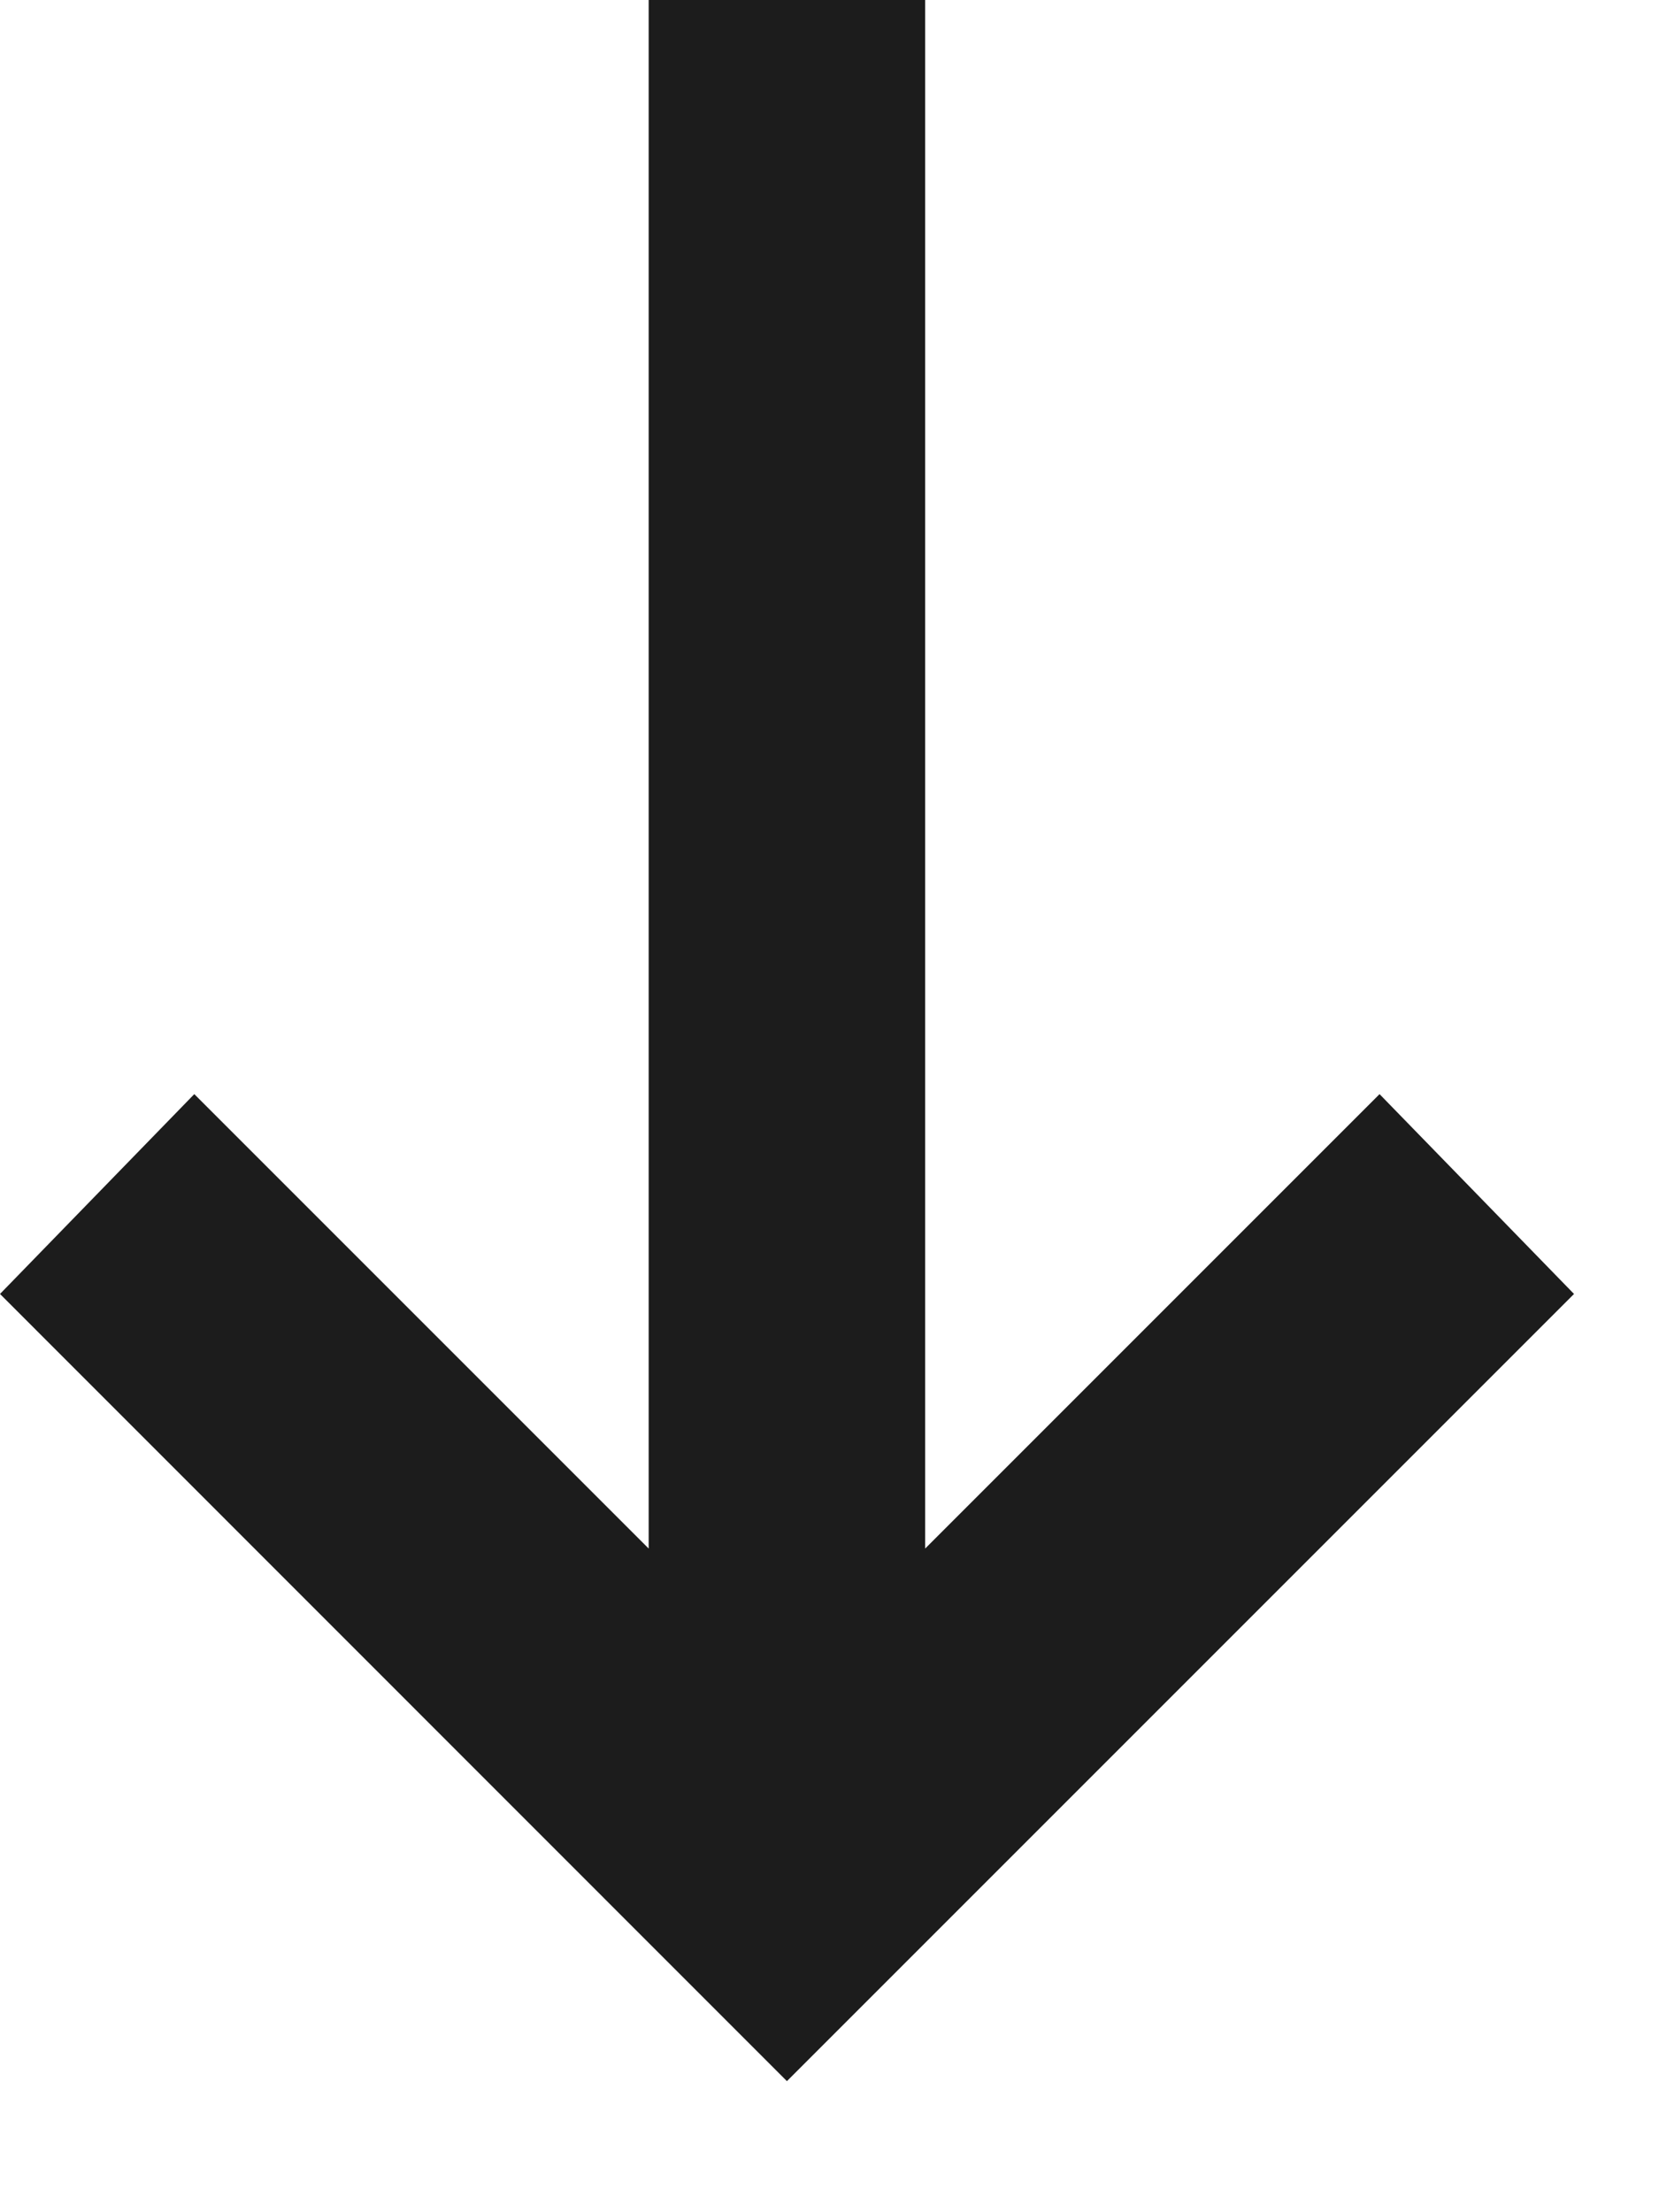
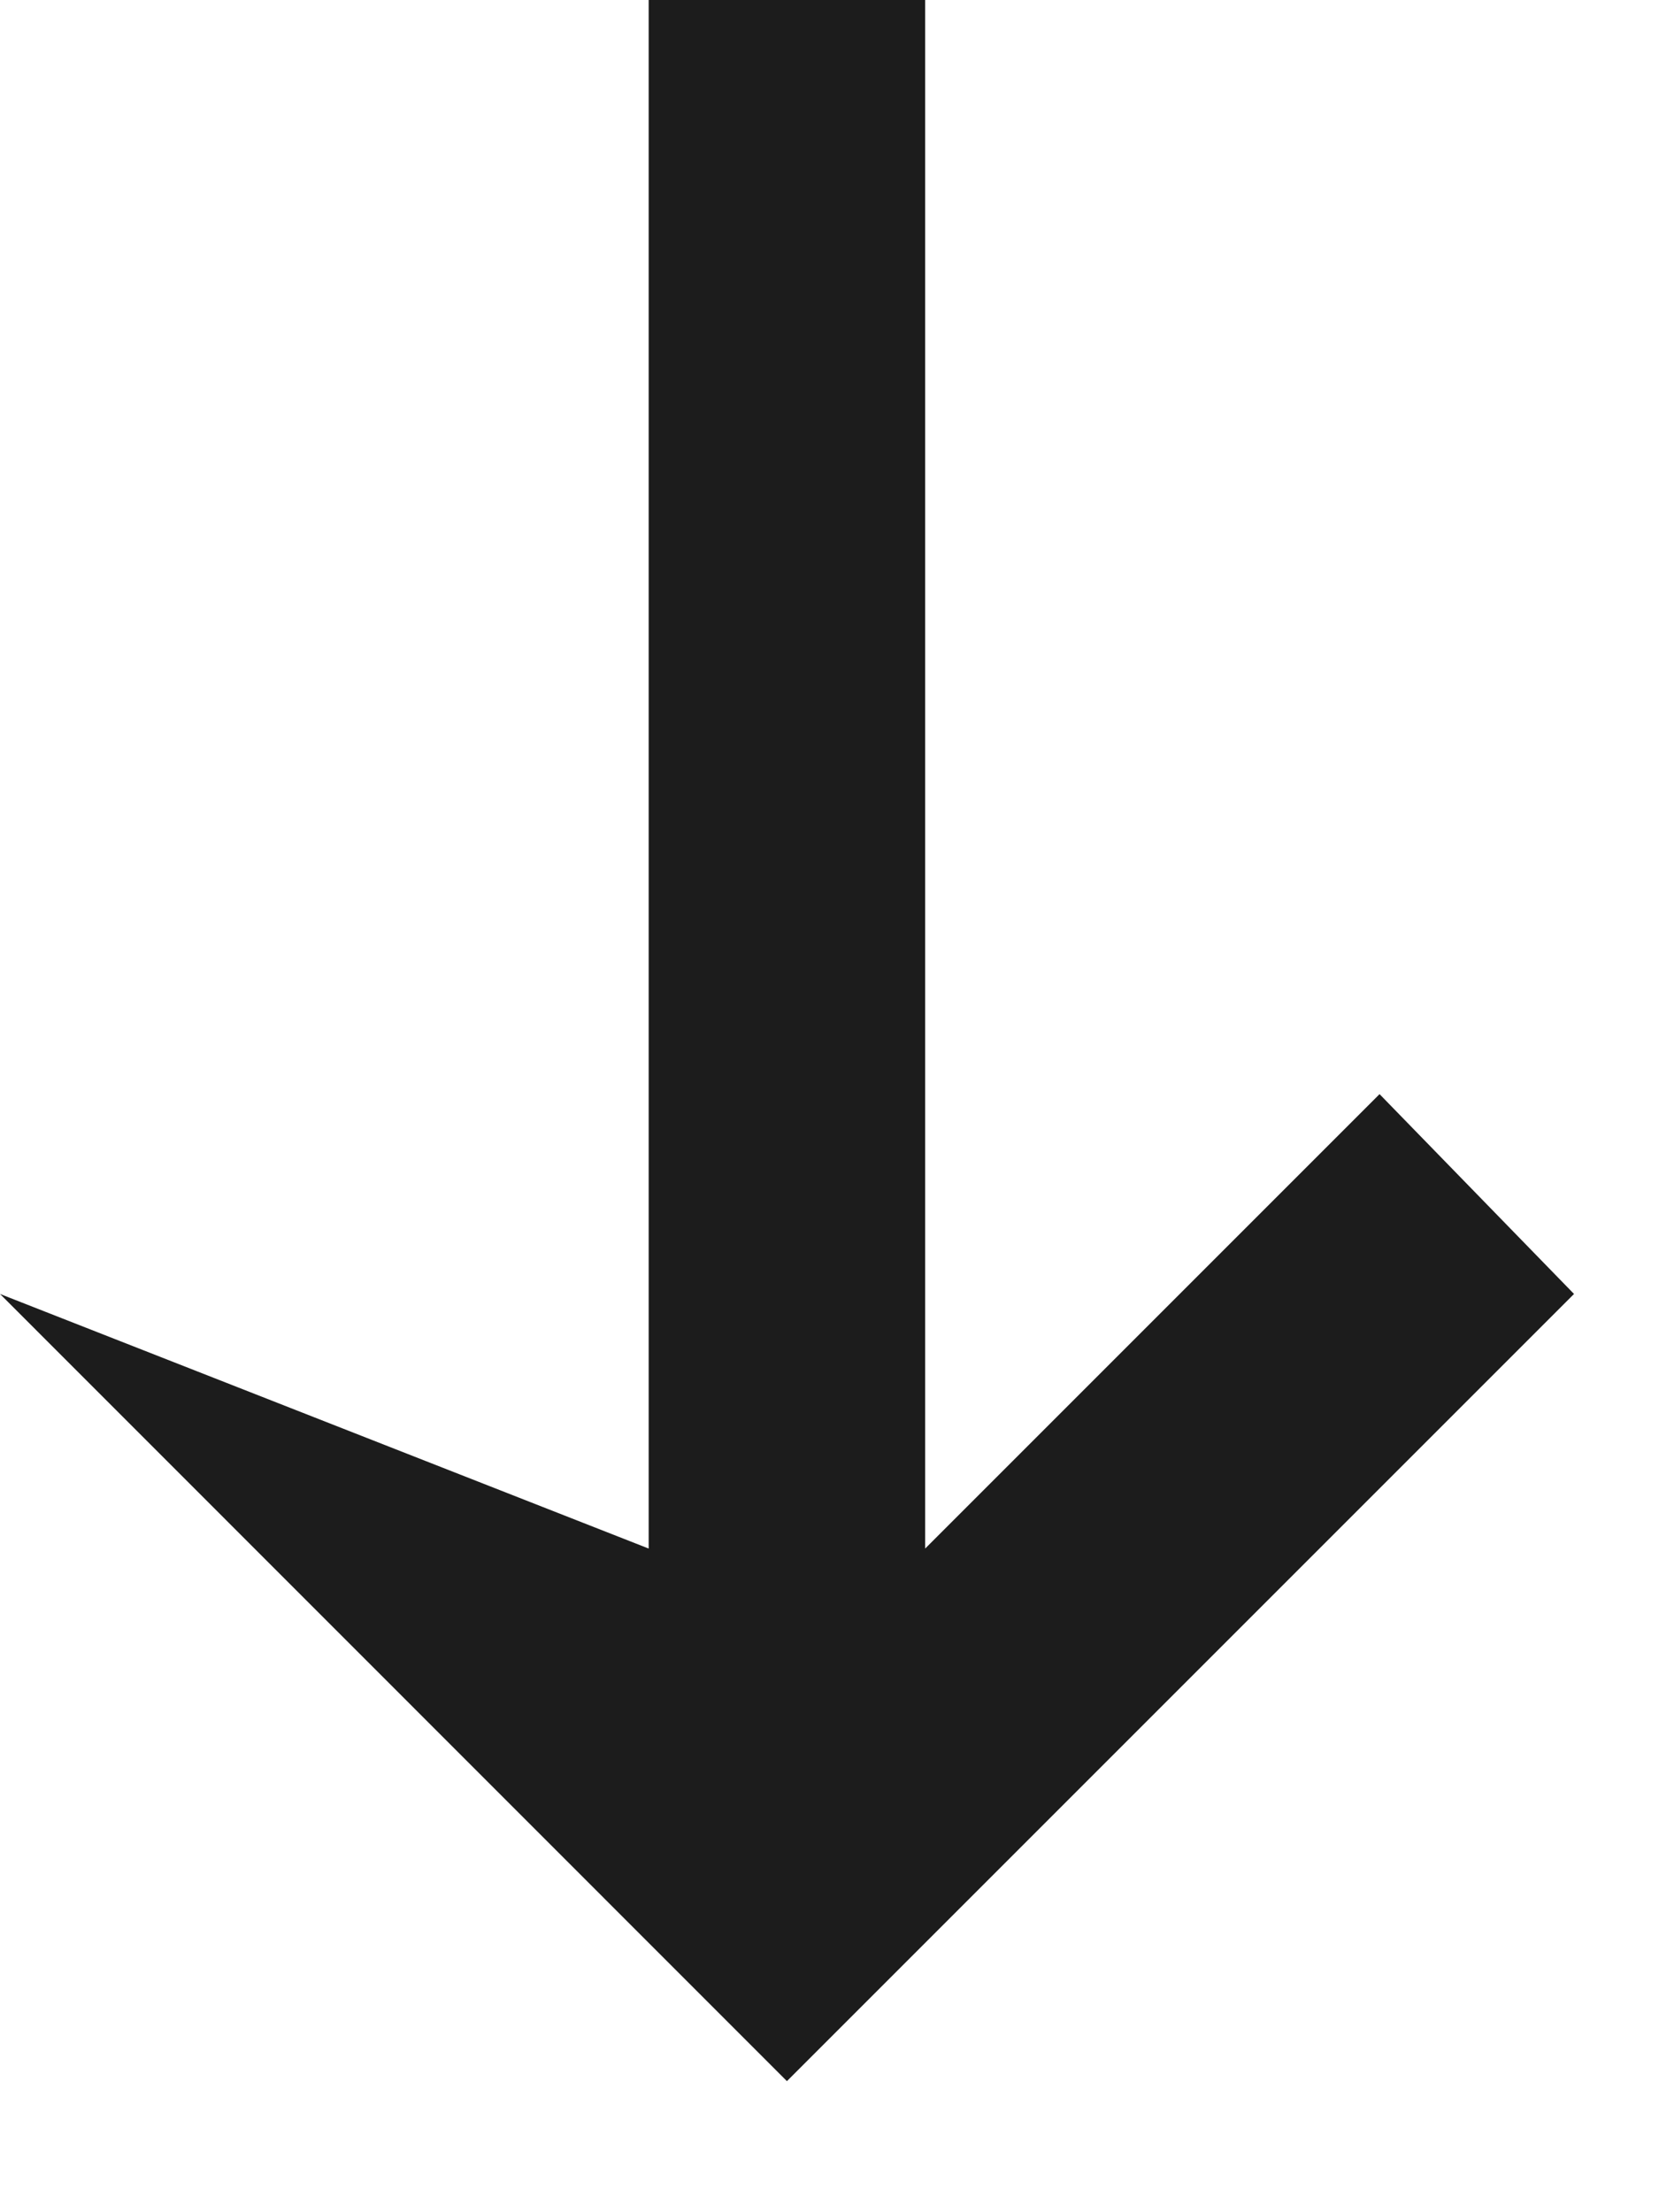
<svg xmlns="http://www.w3.org/2000/svg" fill="none" height="100%" overflow="visible" preserveAspectRatio="none" style="display: block;" viewBox="0 0 9 12" width="100%">
-   <path d="M4.269 11.289L0 7.019L1.054 5.935L3.519 8.4V0H5.019V8.4L7.484 5.935L8.539 7.019L4.269 11.289Z" fill="#1C1C1C" id="ar02" />
+   <path d="M4.269 11.289L0 7.019L3.519 8.4V0H5.019V8.4L7.484 5.935L8.539 7.019L4.269 11.289Z" fill="#1C1C1C" id="ar02" />
</svg>